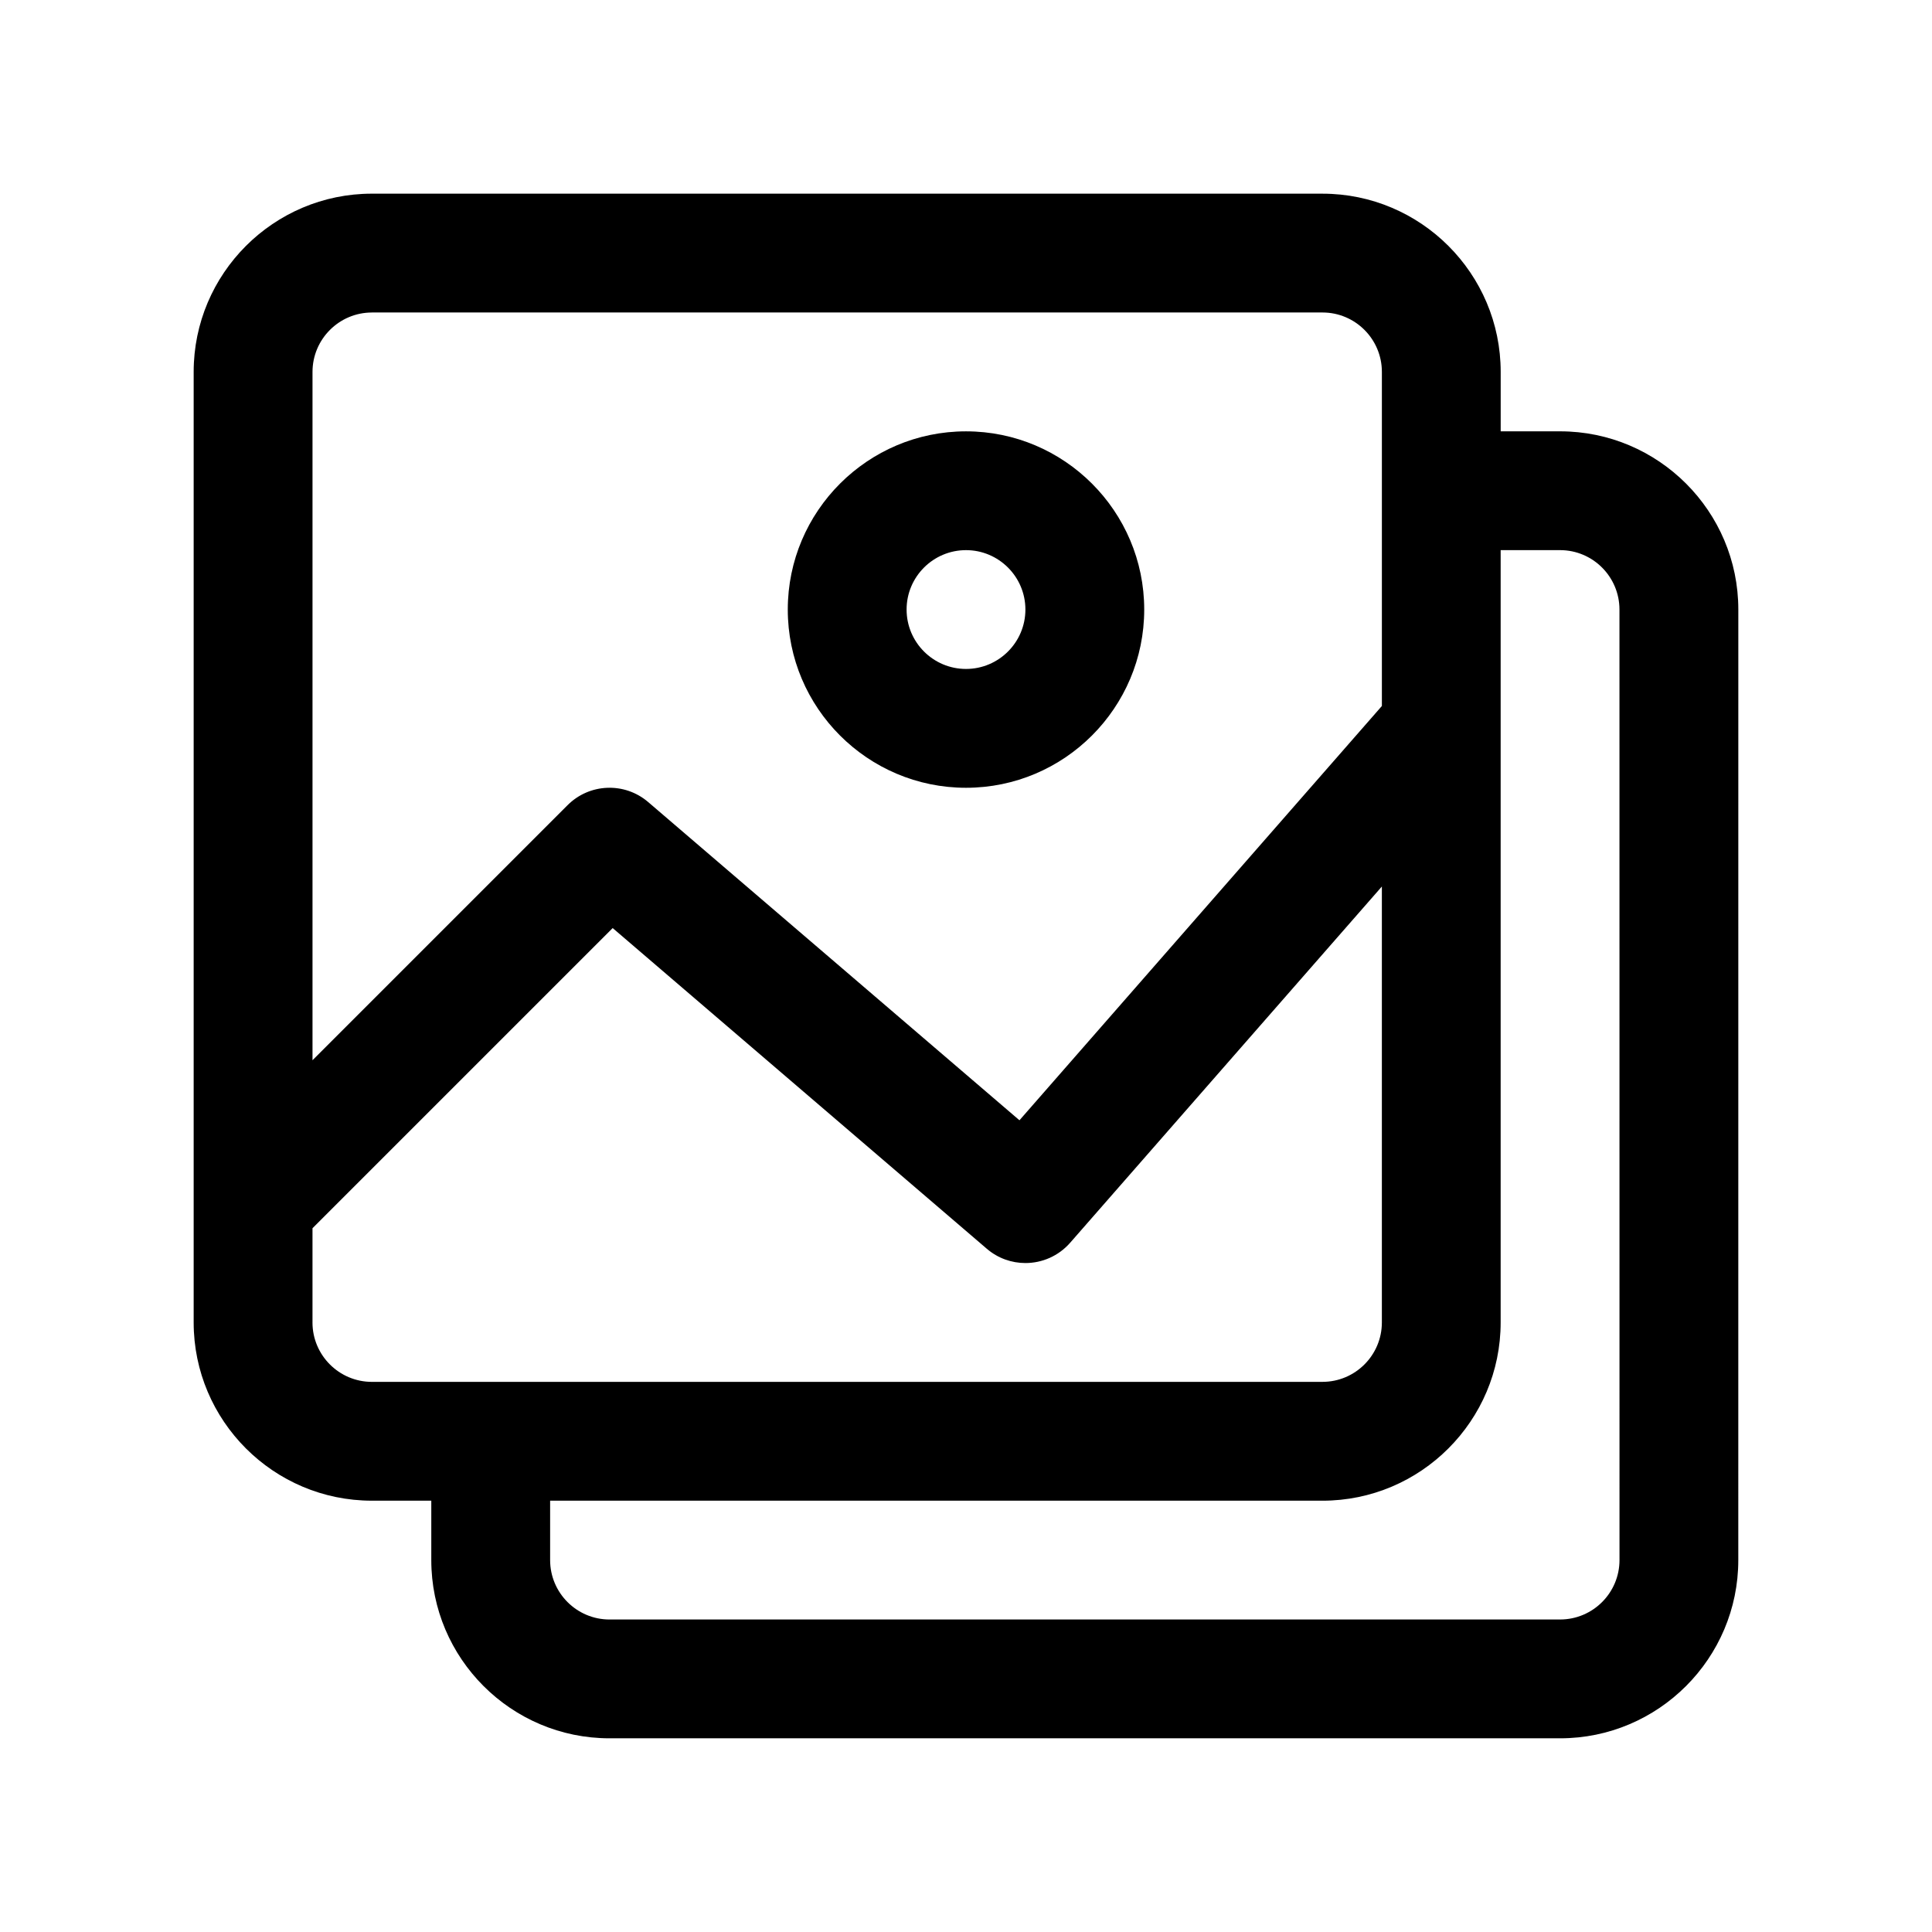
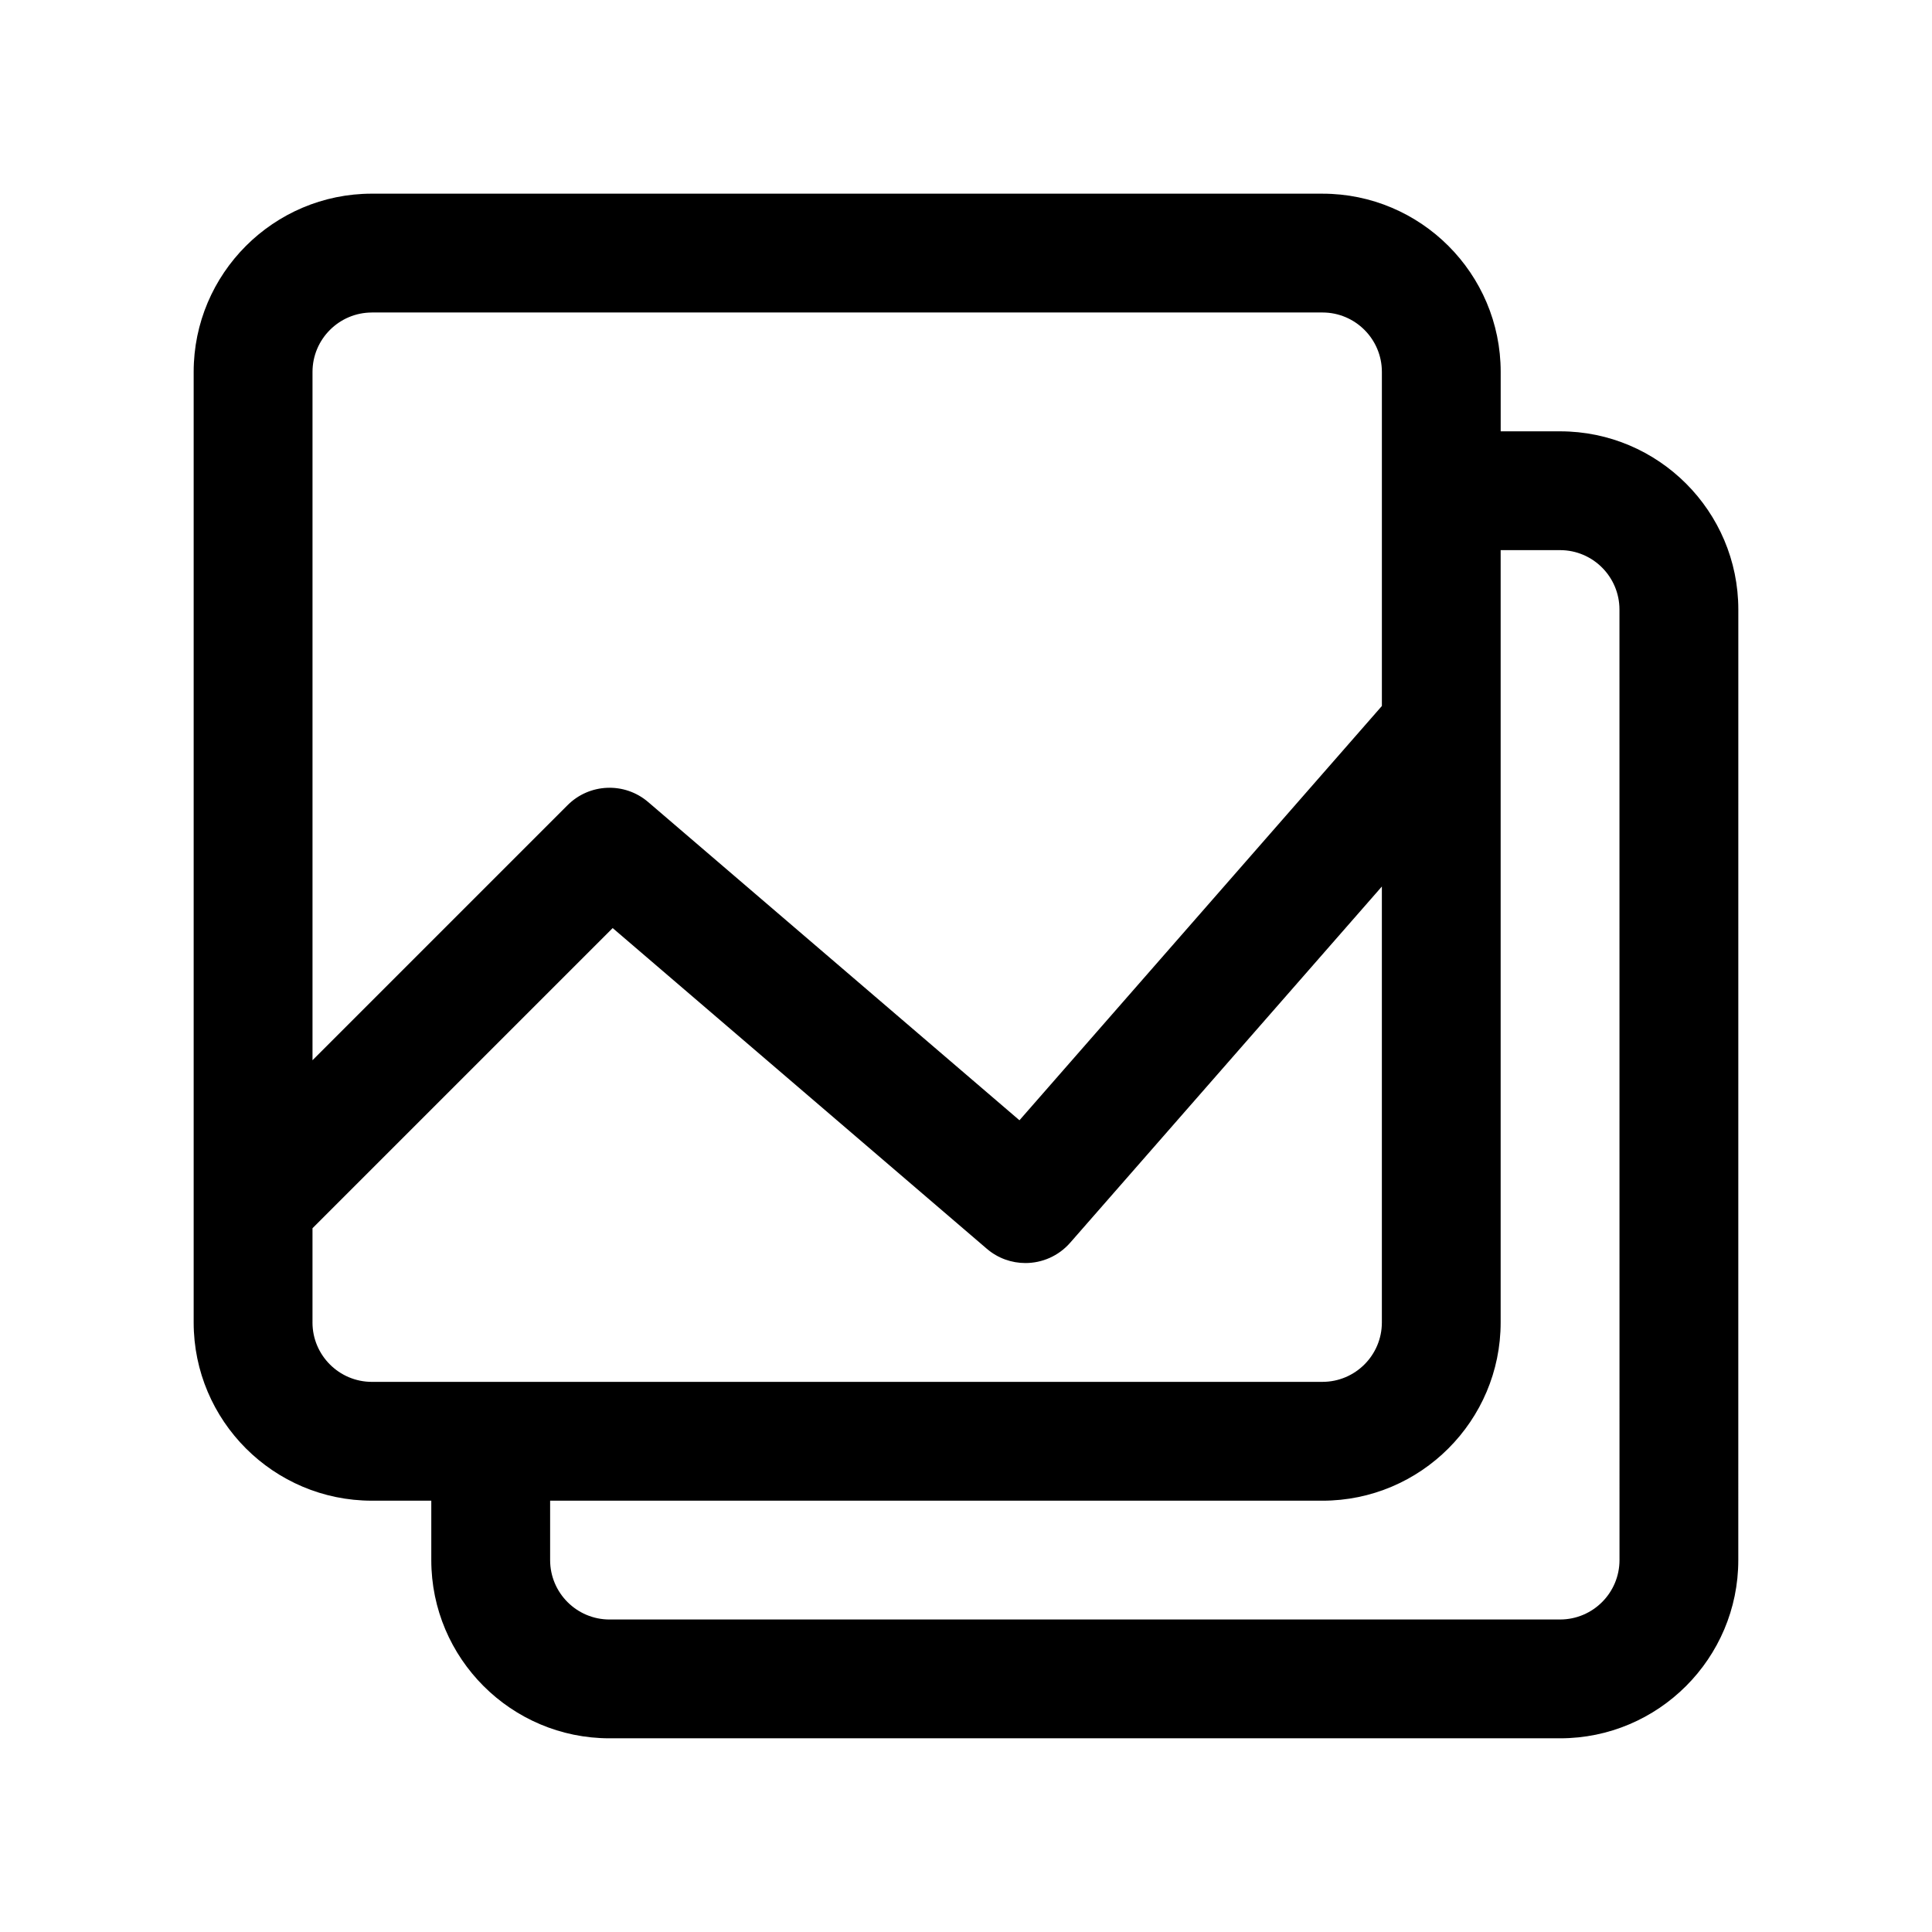
<svg xmlns="http://www.w3.org/2000/svg" fill="#000000" width="800px" height="800px" version="1.1" viewBox="144 144 512 512">
  <g>
    <path d="m557.44 258.3h-15.742v-15.742c0-26.047-21.188-47.23-47.23-47.23l-251.91-0.004c-26.047 0-47.234 21.188-47.234 47.234v251.91c0 26.047 21.188 47.23 47.23 47.23h15.742v15.742c0 26.047 21.188 47.23 47.23 47.23h251.91c26.047 0 47.23-21.188 47.23-47.23l0.008-251.9c0-26.047-21.188-47.234-47.234-47.234zm-314.88-31.488h251.91c8.688 0 15.742 7.062 15.742 15.742v88.539l-96.047 109.79-98.383-84.324c-6.242-5.359-15.559-5.004-21.371 0.82l-67.594 67.594v-182.41c0-8.68 7.059-15.746 15.746-15.746zm-15.746 267.65v-24.969l79.551-79.543 99.141 84.977c2.965 2.547 6.609 3.793 10.238 3.793 4.383 0 8.734-1.82 11.855-5.375l82.609-94.41v115.53c0 8.68-7.055 15.742-15.742 15.742l-251.91 0.004c-8.688 0-15.746-7.066-15.746-15.746zm346.37 62.977c0 8.68-7.055 15.742-15.742 15.742l-251.91 0.004c-8.688 0-15.742-7.062-15.742-15.742v-15.742h204.67c26.047 0 47.23-21.188 47.23-47.23v-204.68h15.742c8.688 0 15.742 7.062 15.742 15.742z" />
-     <path d="m400 352.77c26.047 0 47.23-21.188 47.23-47.23 0-26.047-21.188-47.23-47.23-47.23-26.047 0-47.23 21.188-47.23 47.23-0.004 26.043 21.184 47.23 47.23 47.23zm0-62.977c8.688 0 15.742 7.062 15.742 15.742s-7.055 15.742-15.742 15.742-15.742-7.062-15.742-15.742c-0.004-8.676 7.055-15.742 15.742-15.742z" />
  </g>
</svg>